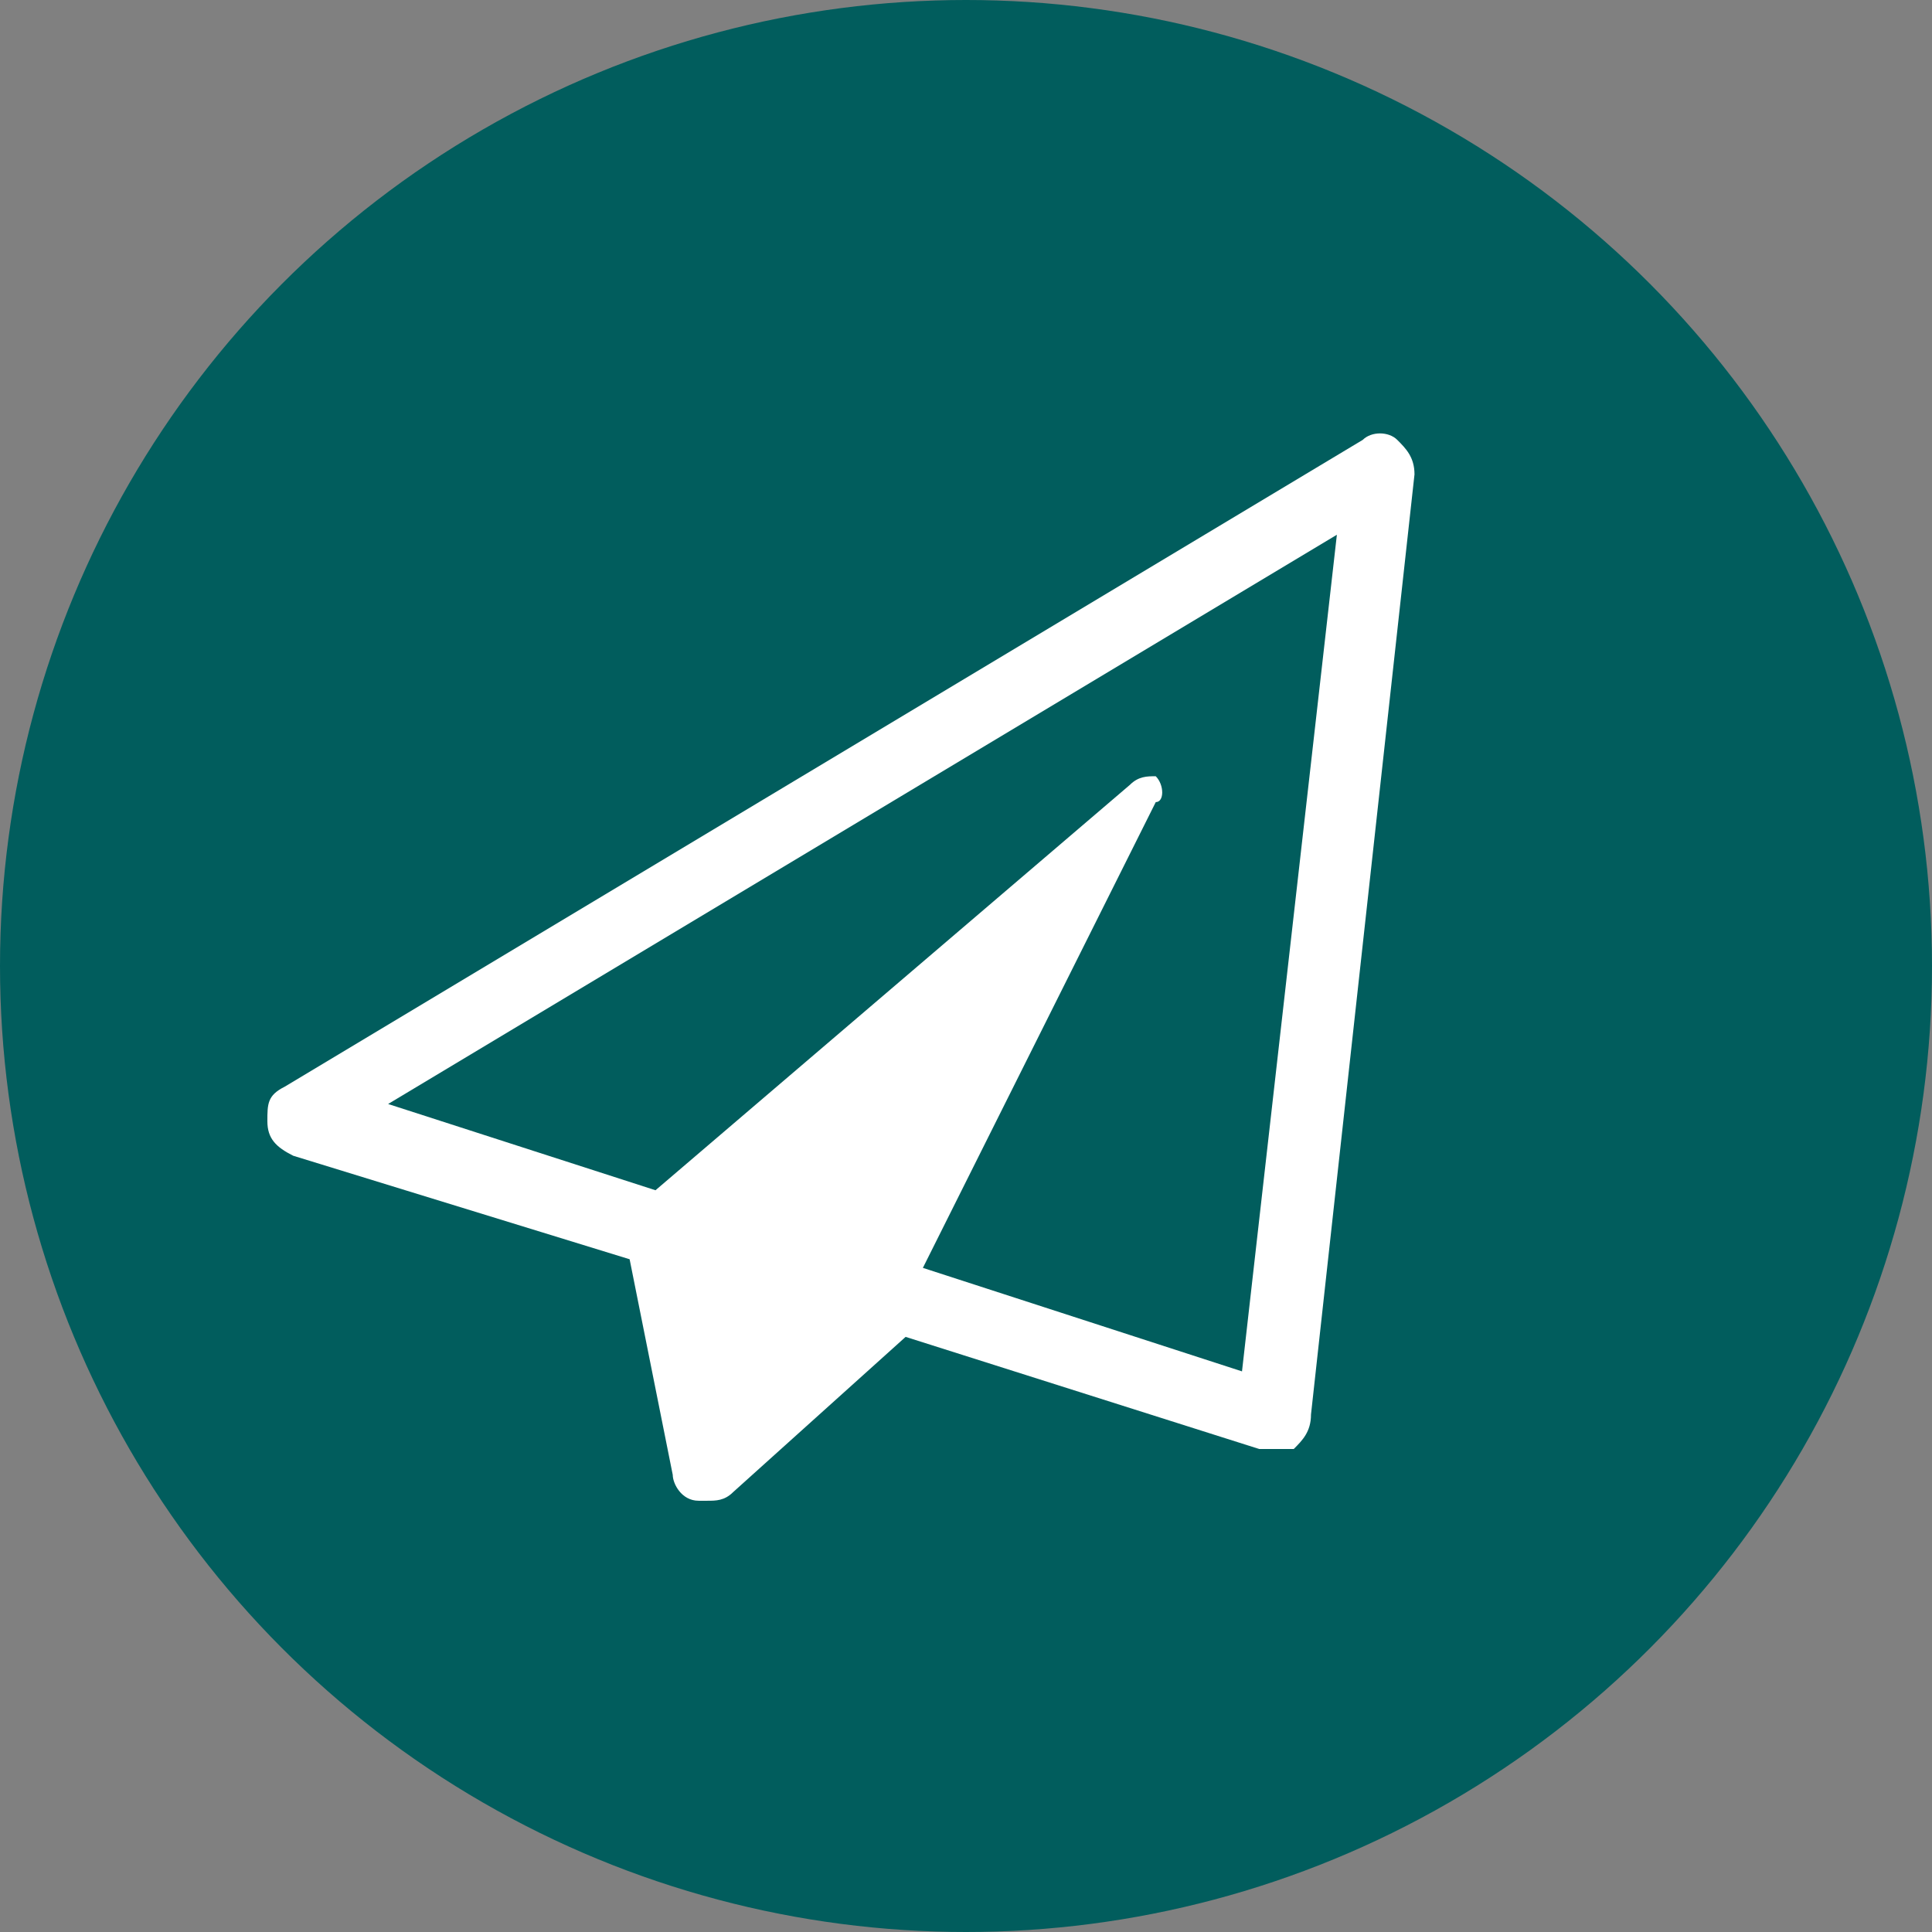
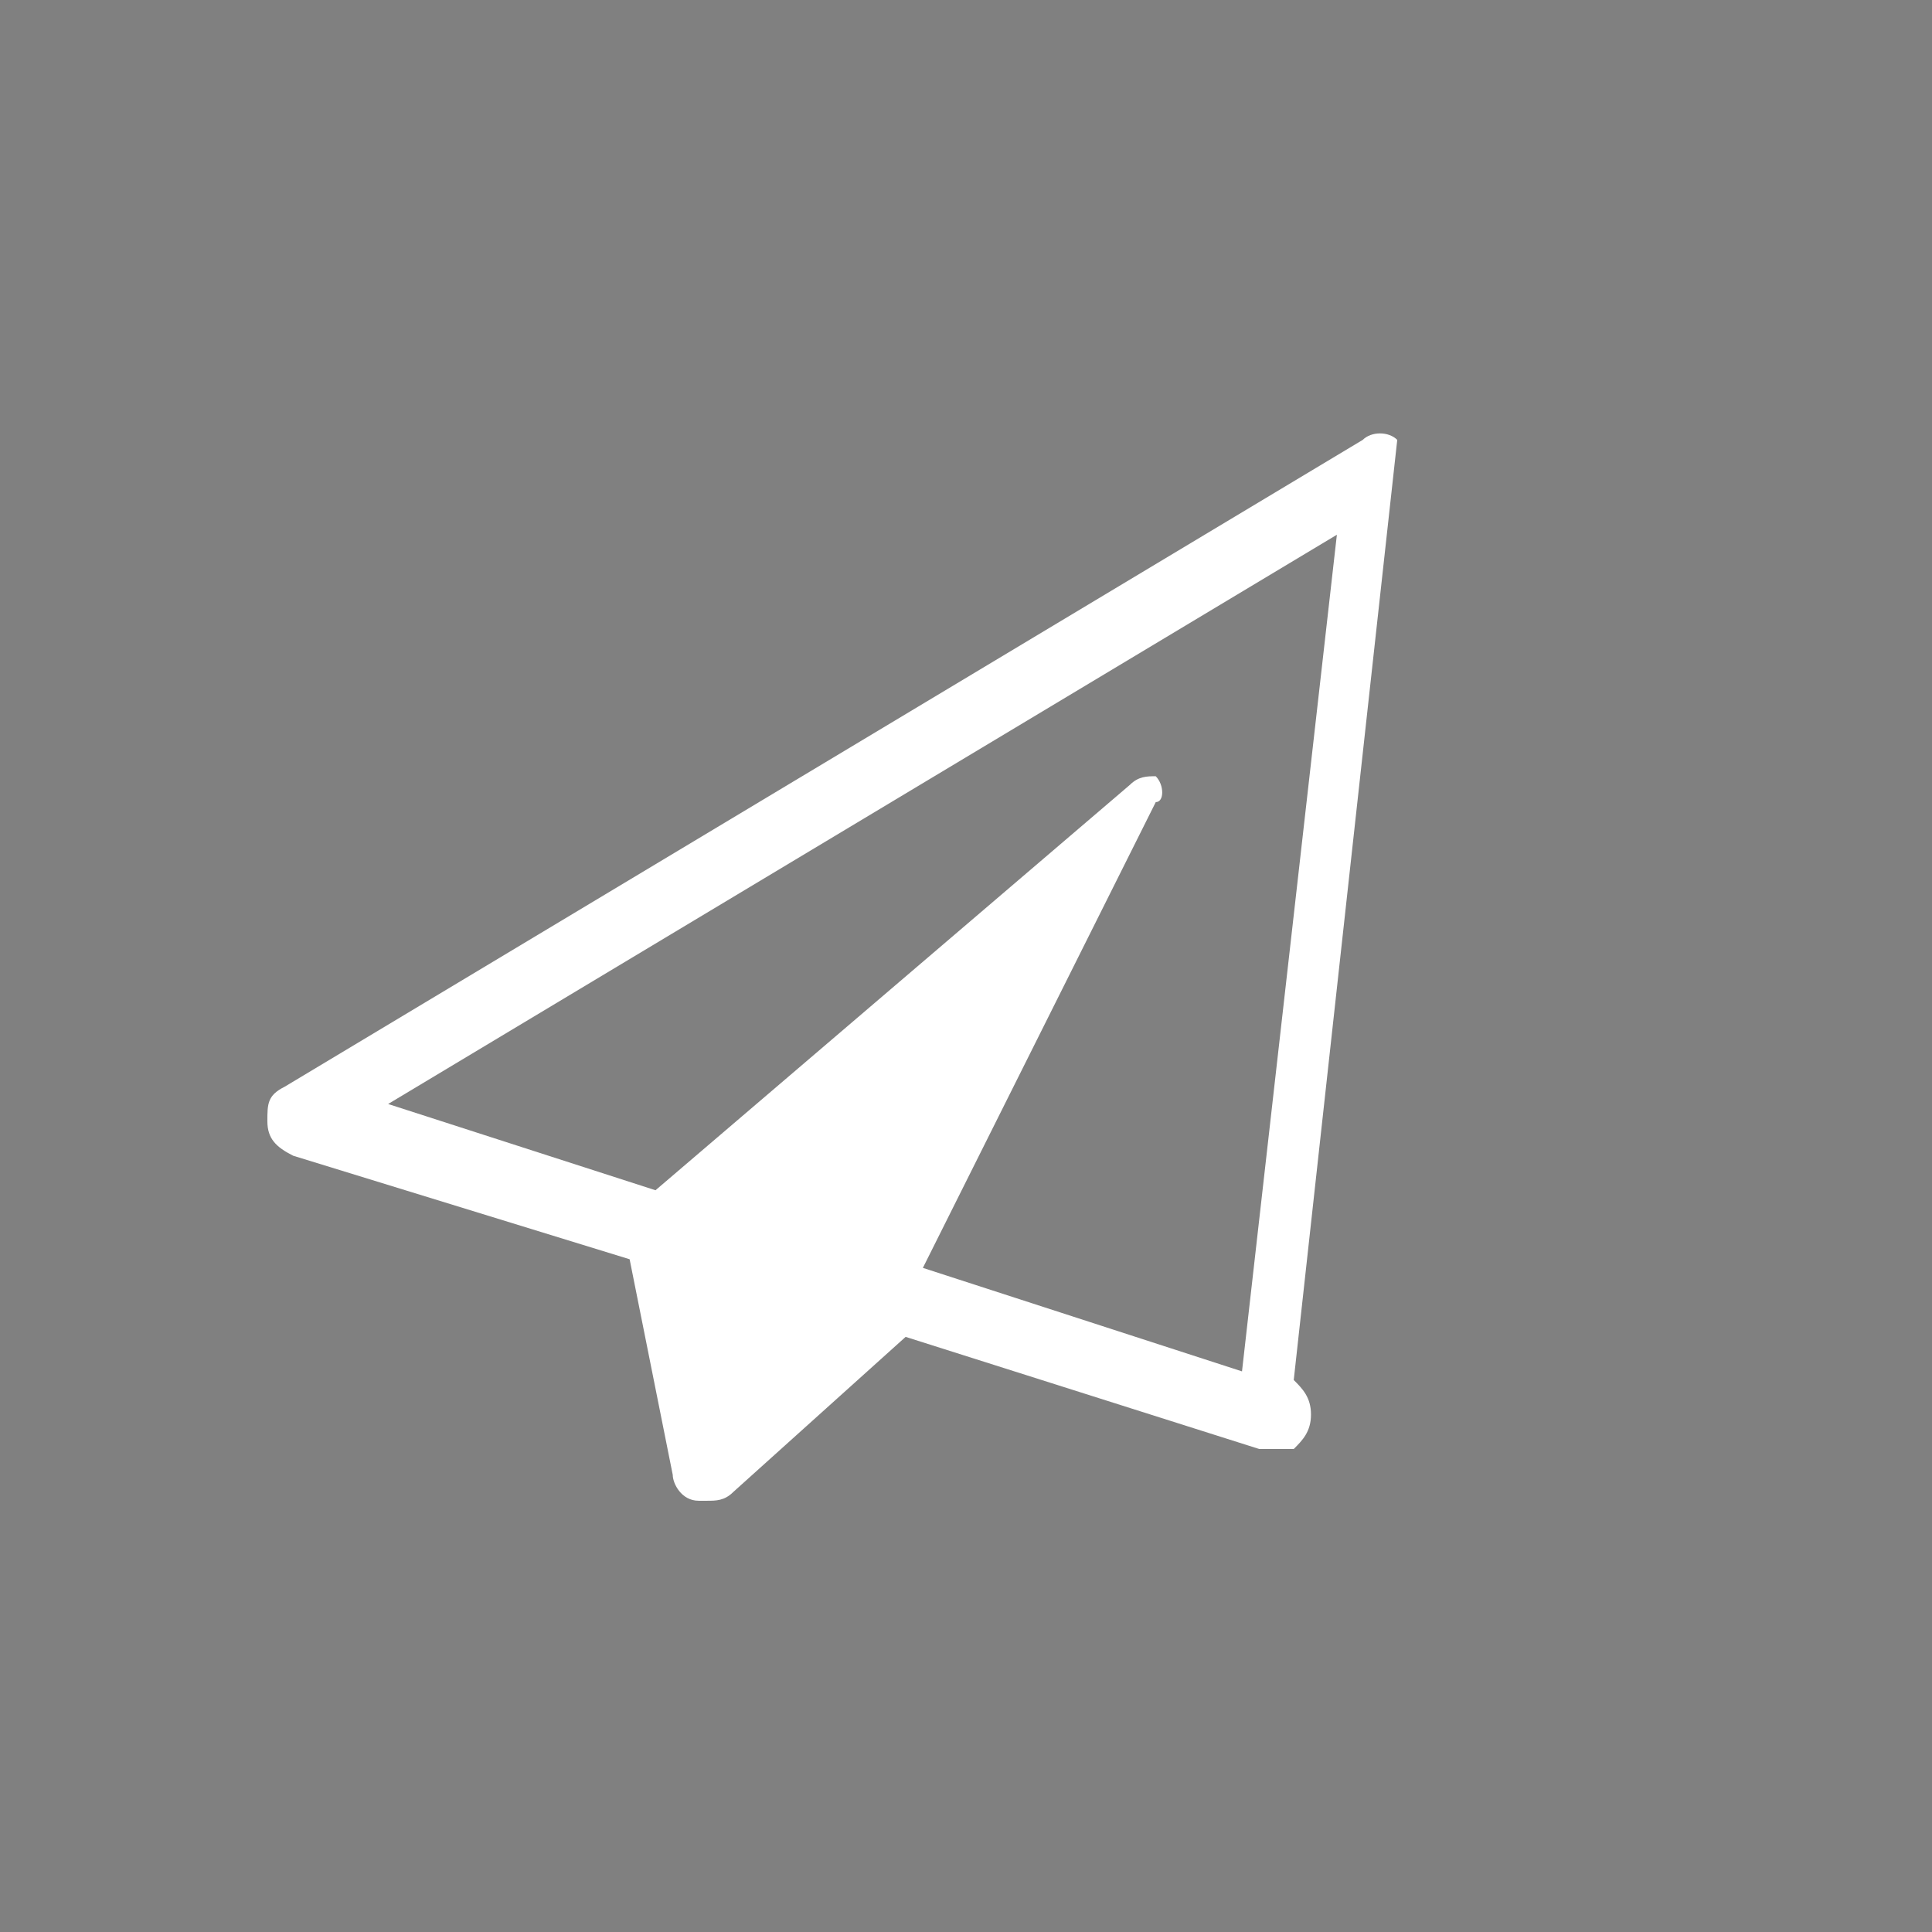
<svg xmlns="http://www.w3.org/2000/svg" xml:space="preserve" width="30px" height="30px" version="1.0" style="shape-rendering:geometricPrecision; text-rendering:geometricPrecision; image-rendering:optimizeQuality; fill-rule:evenodd; clip-rule:evenodd" viewBox="0 0 2.24 2.24">
  <rect x="0" y="0" width="2.24" height="2.24" fill="#808080" stroke="none" />
  <defs>
    <style type="text/css">
   
    .fil0 {fill:#015D5D}
    .fil1 {fill:white}
   
  </style>
  </defs>
  <g id="Isologo">
-     <circle class="fil0" cx="1.12" cy="1.12" r="1.12" />
-     <path class="fil1" d="M1.62 0.51c-0.01,-0.01 -0.03,-0.01 -0.04,0l-1.25 0.75c-0.02,0.01 -0.02,0.02 -0.02,0.04 0,0.02 0.01,0.03 0.03,0.04l0.39 0.12 0.05 0.25c0,0.01 0.01,0.03 0.03,0.03 0,0 0.01,0 0.01,0 0.01,0 0.02,0 0.03,-0.01l0.2 -0.18 0.41 0.13c0.01,0 0.01,0 0.02,0 0,0 0.01,0 0.02,0 0.01,-0.01 0.02,-0.02 0.02,-0.04l0.12 -1.09c0,-0.02 -0.01,-0.03 -0.02,-0.04zm-0.18 1.08l-0.37 -0.12 0.27 -0.54c0.01,0 0.01,-0.02 0,-0.03 -0.01,0 -0.02,0 -0.03,0.01l-0.55 0.47 -0.31 -0.1 1.1 -0.66 -0.11 0.97z" />
+     <path class="fil1" d="M1.62 0.51c-0.01,-0.01 -0.03,-0.01 -0.04,0l-1.25 0.75c-0.02,0.01 -0.02,0.02 -0.02,0.04 0,0.02 0.01,0.03 0.03,0.04l0.39 0.12 0.05 0.25c0,0.01 0.01,0.03 0.03,0.03 0,0 0.01,0 0.01,0 0.01,0 0.02,0 0.03,-0.01l0.2 -0.18 0.41 0.13c0.01,0 0.01,0 0.02,0 0,0 0.01,0 0.02,0 0.01,-0.01 0.02,-0.02 0.02,-0.04c0,-0.02 -0.01,-0.03 -0.02,-0.04zm-0.18 1.08l-0.37 -0.12 0.27 -0.54c0.01,0 0.01,-0.02 0,-0.03 -0.01,0 -0.02,0 -0.03,0.01l-0.55 0.47 -0.31 -0.1 1.1 -0.66 -0.11 0.97z" />
  </g>
</svg>